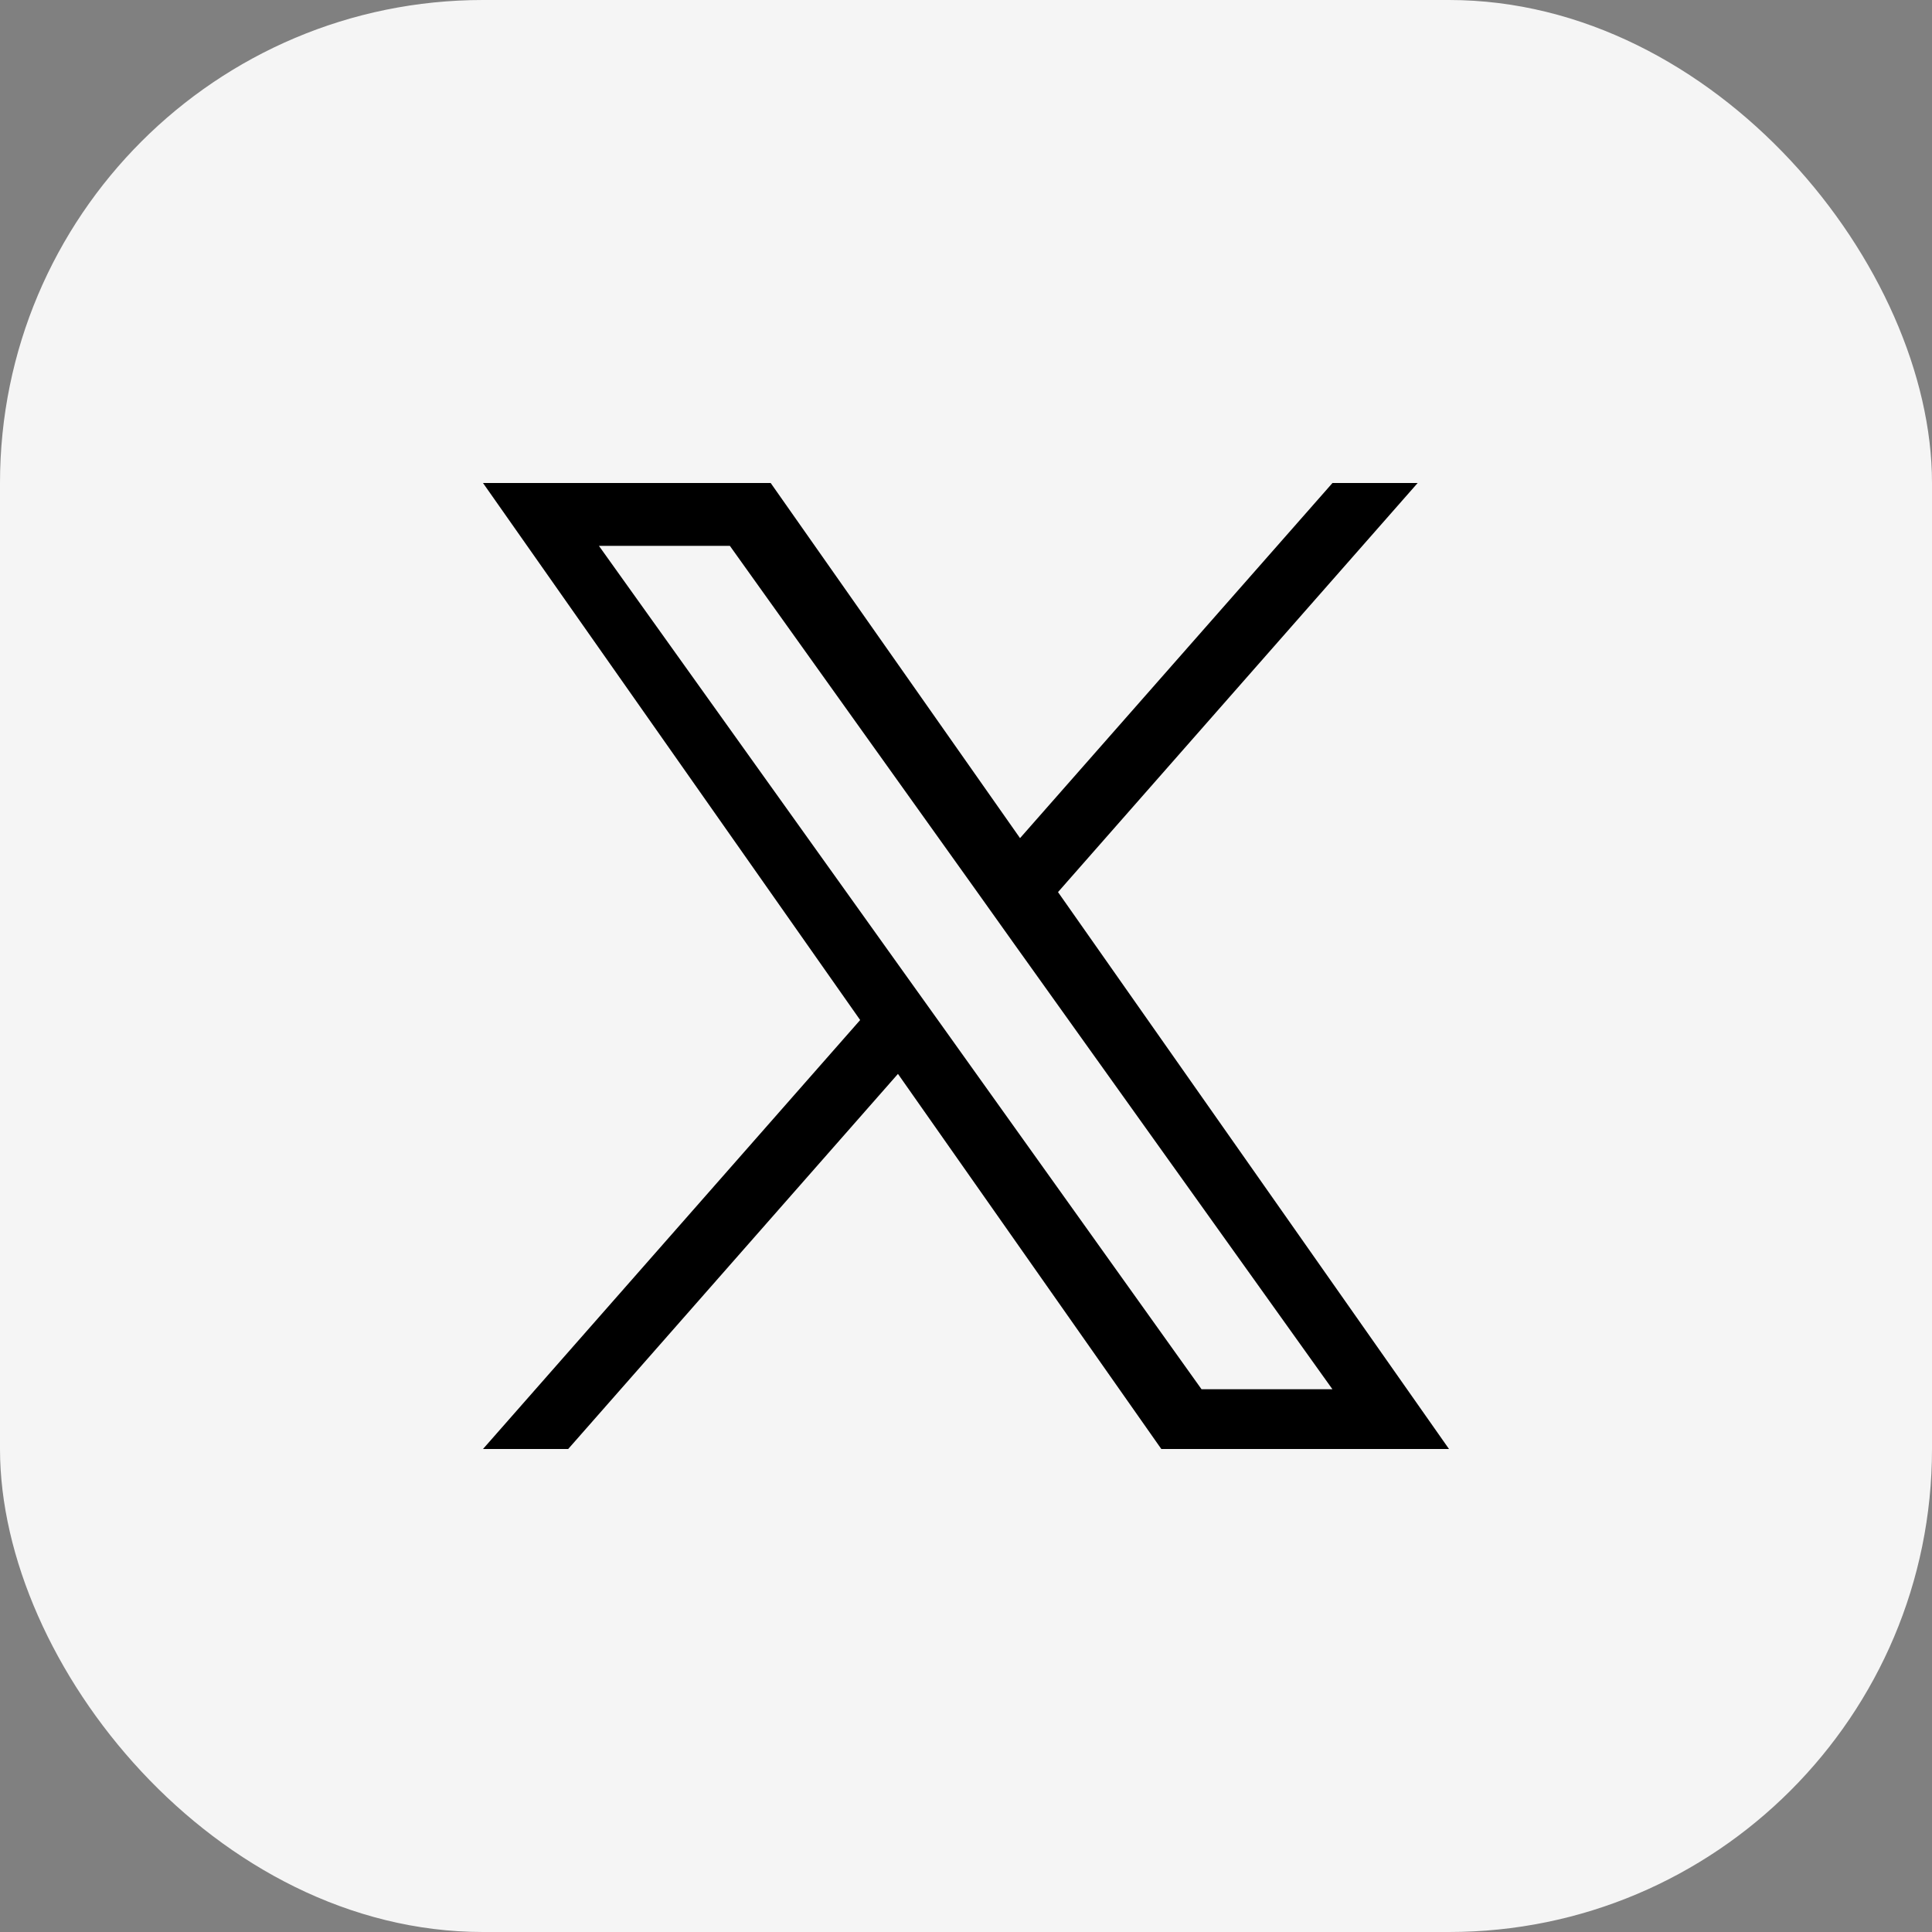
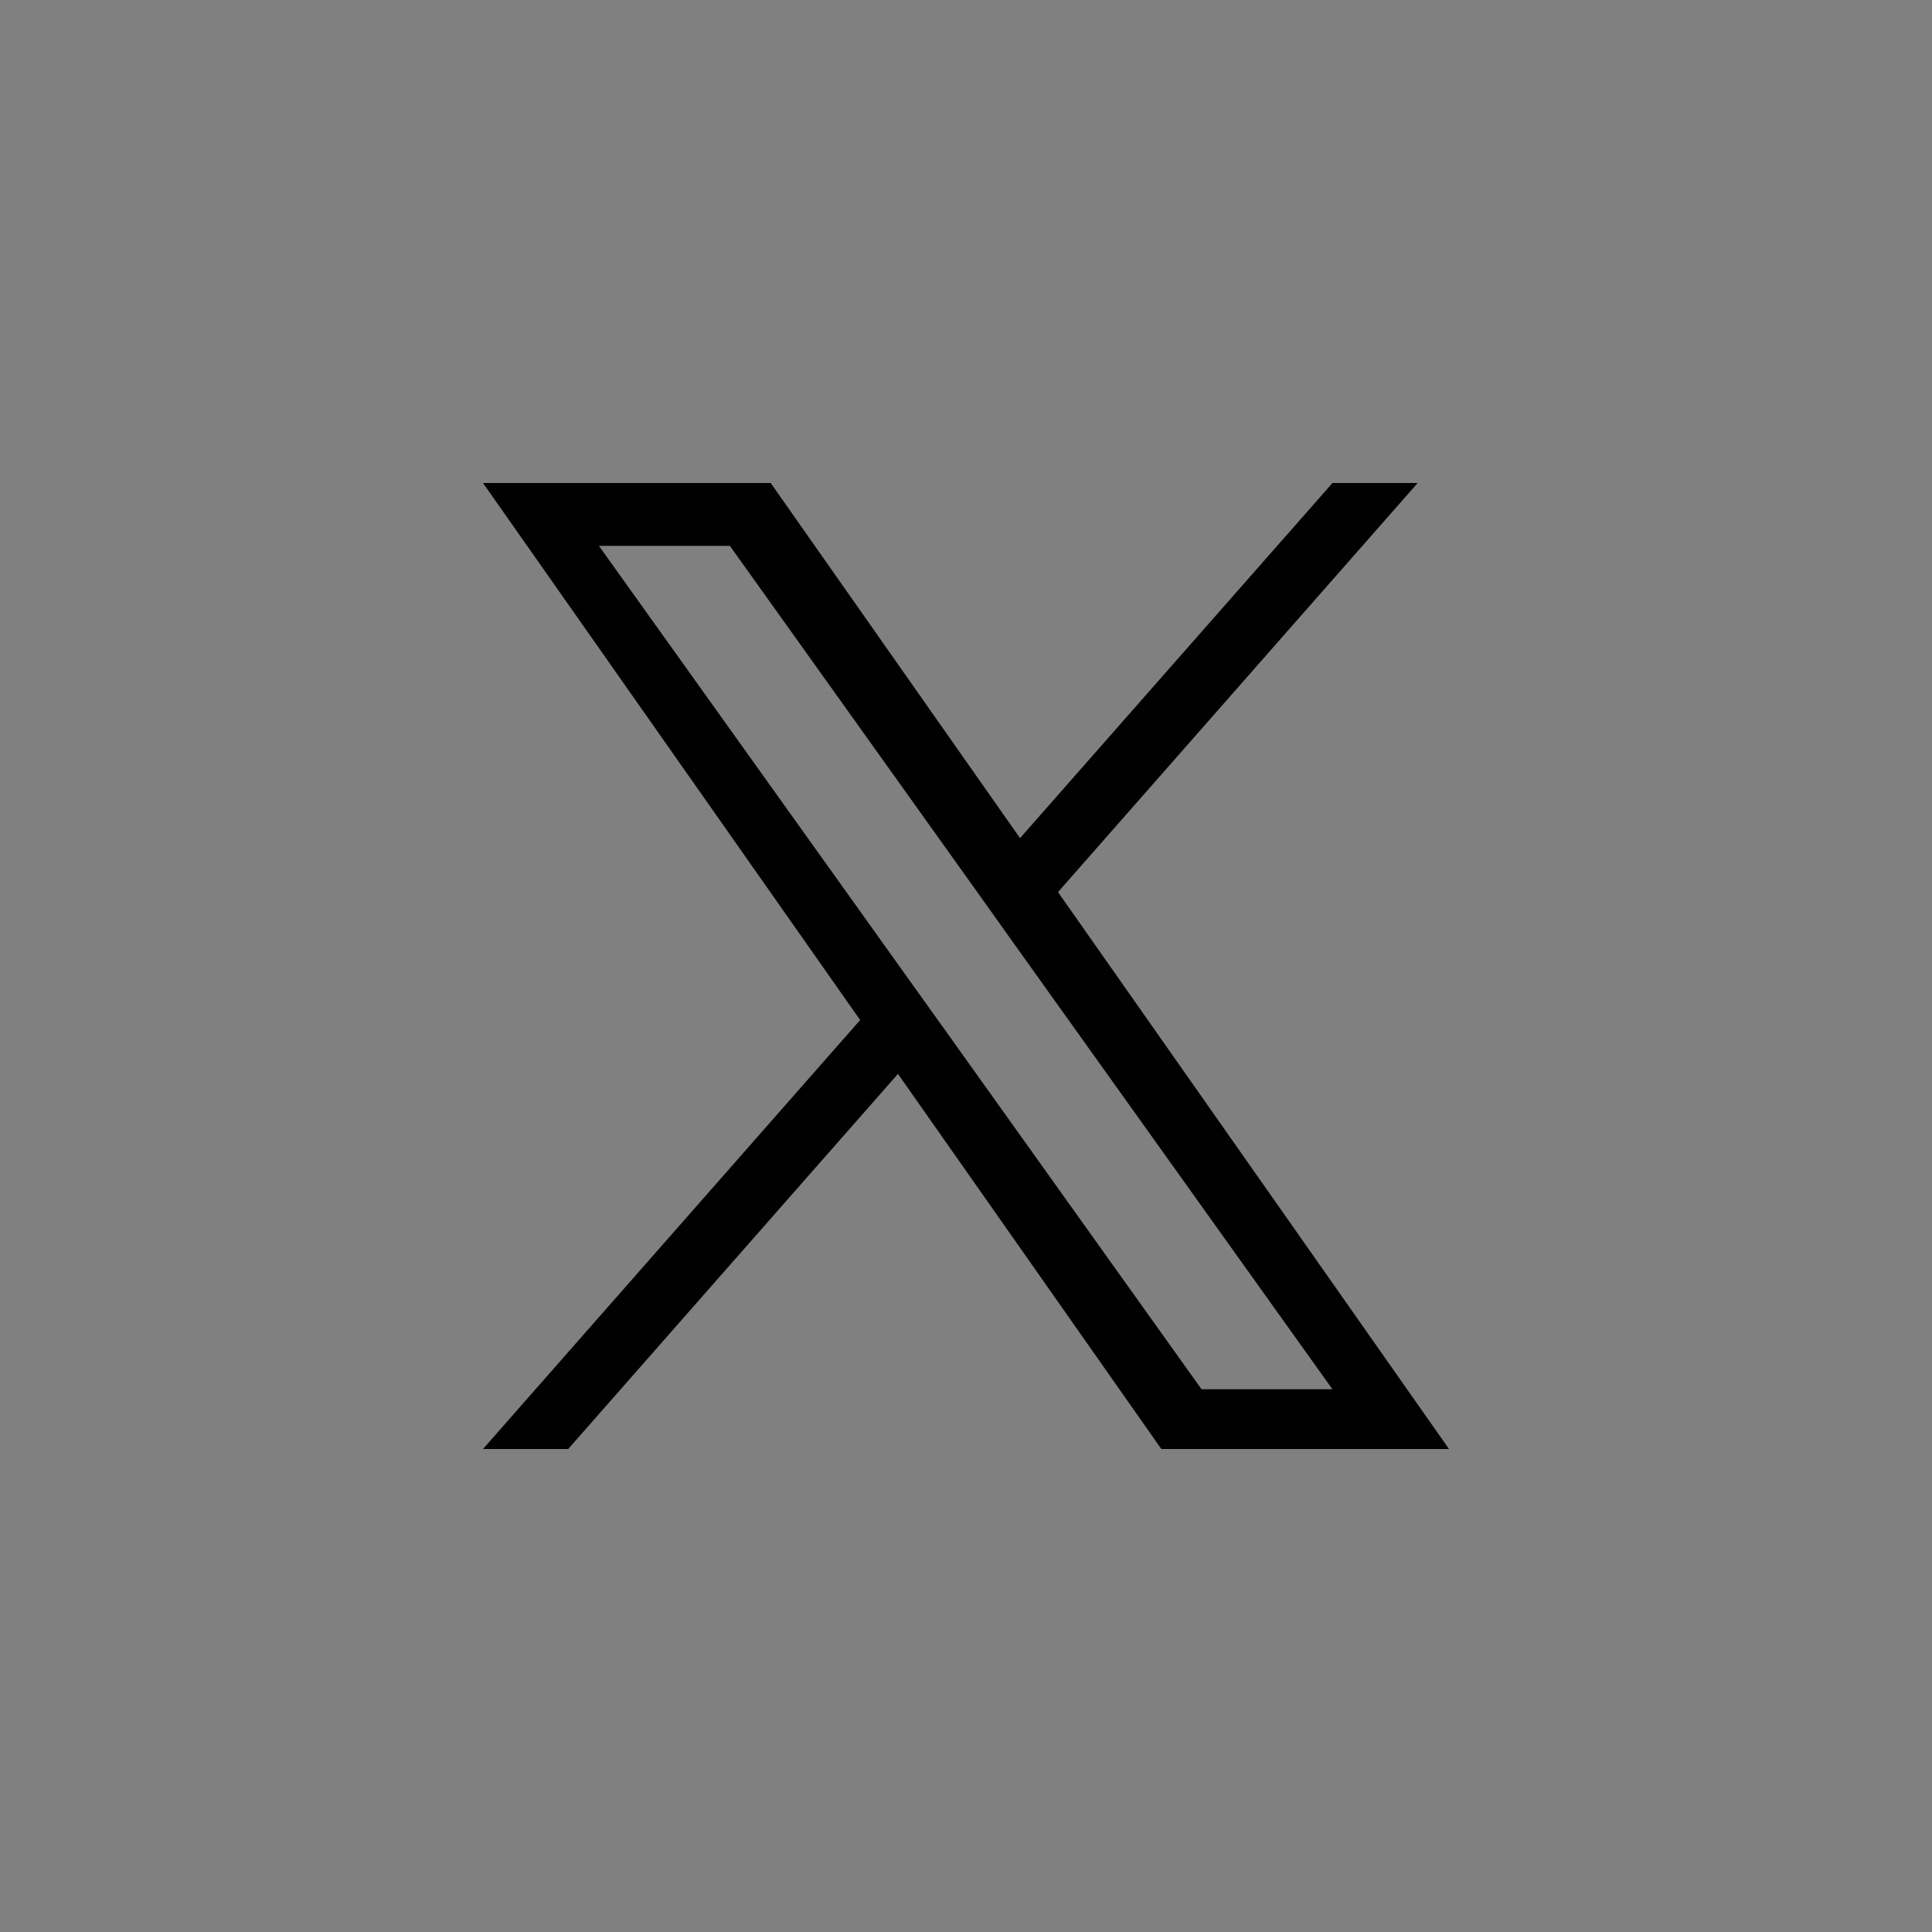
<svg xmlns="http://www.w3.org/2000/svg" width="32" height="32" viewBox="0 0 32 32" fill="none">
  <rect x="0" y="0" width="32" height="32" fill="#808080" stroke="none" />
-   <rect width="32" height="32" rx="8" fill="#F5F5F5" />
-   <path d="M17.524 14.776L23.481 8H22.07L16.895 13.882L12.765 8H8L14.247 16.895L8 24H9.411L14.873 17.787L19.235 24H24L17.524 14.776ZM15.59 16.973L14.956 16.087L9.92 9.041H12.089L16.154 14.73L16.785 15.616L22.069 23.01H19.901L15.59 16.973Z" fill="black" />
+   <path d="M17.524 14.776L23.481 8H22.07L16.895 13.882L12.765 8H8L14.247 16.895L8 24H9.411L14.873 17.787L19.235 24H24L17.524 14.776M15.59 16.973L14.956 16.087L9.92 9.041H12.089L16.154 14.73L16.785 15.616L22.069 23.01H19.901L15.59 16.973Z" fill="black" />
</svg>